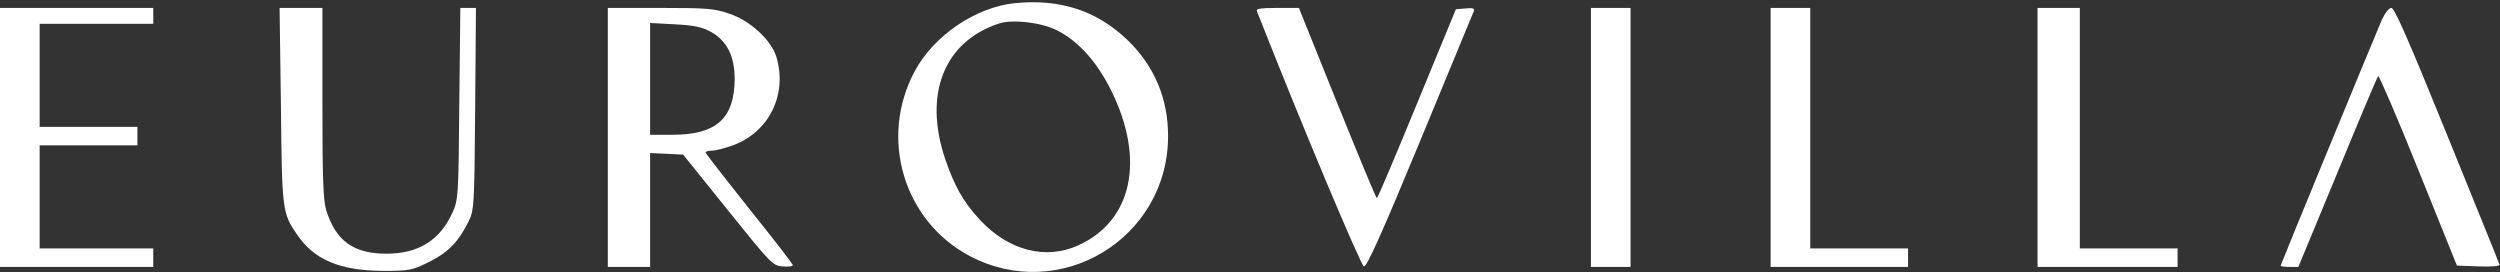
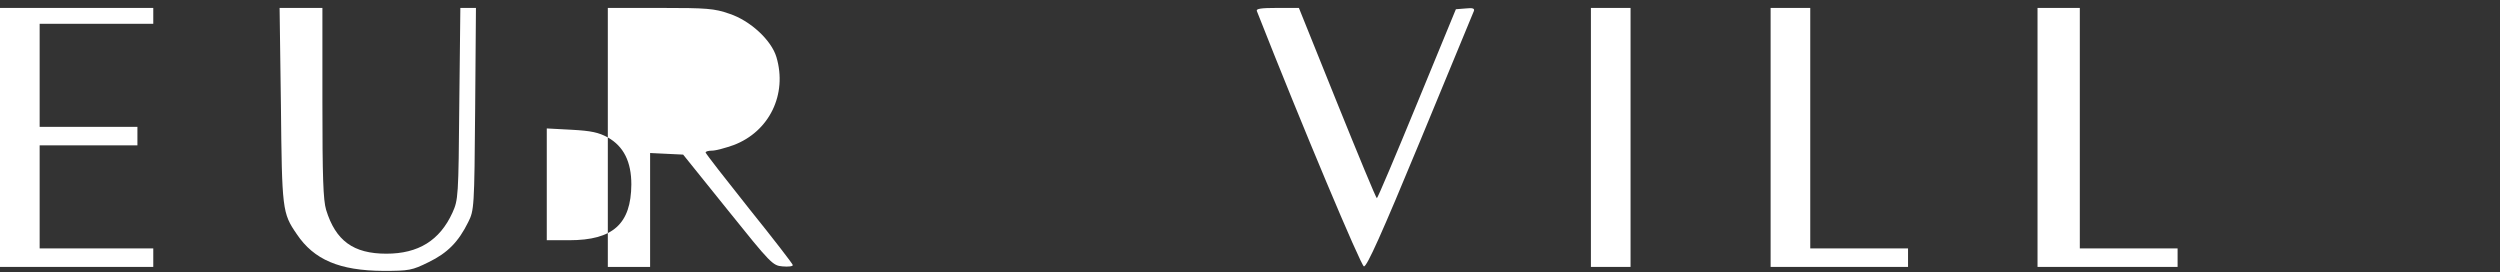
<svg xmlns="http://www.w3.org/2000/svg" version="1.0" width="946pt" height="103pt" viewBox="0 0 946 103" preserveAspectRatio="xMidYMid meet">
  <rect x="0" y="0" width="946" height="103" fill="#333333" stroke="none" />
  <g transform="translate(0,103) scale(0.1,-0.1)" fill="#ffffff" stroke="none">
-     <path d="M3840 1018 c-148 -15 -307 -123 -379 -258 -135 -253 -42 -565 207 -698 342 -182 752 65 752 453 0 143 -52 266 -155 365 -116 110 -253 155 -425 138z m160 -103 c81 -41 151 -119 205 -228 129 -261 80 -492 -124 -585 -124 -57 -265 -20 -373 96 -63 68 -97 129 -132 232 -82 245 -3 443 204 511 51 17 162 4 220 -26z" />
    <path d="M0 510 l0 -490 290 0 290 0 0 35 0 35 -215 0 -215 0 0 195 0 195 185 0 185 0 0 35 0 35 -185 0 -185 0 0 195 0 195 215 0 215 0 0 30 0 30 -290 0 -290 0 0 -490z" />
    <path d="M1063 633 c4 -397 5 -409 60 -489 65 -97 162 -138 327 -139 99 0 109 2 172 33 72 35 113 77 150 152 22 44 23 54 26 428 l3 382 -30 0 -29 0 -4 -362 c-3 -354 -4 -364 -26 -413 -48 -105 -129 -155 -250 -155 -125 0 -192 49 -228 166 -11 37 -14 123 -14 406 l0 358 -81 0 -81 0 5 -367z" />
-     <path d="M2300 510 l0 -490 80 0 80 0 0 215 0 216 62 -3 63 -3 169 -210 c163 -203 170 -210 207 -213 22 -2 39 0 39 5 0 4 -74 100 -165 213 -90 113 -164 208 -165 213 0 4 11 7 25 7 13 0 50 10 81 21 135 51 204 192 162 333 -19 64 -99 138 -178 164 -57 20 -85 22 -262 22 l-198 0 0 -490z m391 399 c60 -34 89 -92 89 -178 -1 -149 -69 -211 -235 -211 l-85 0 0 211 0 212 94 -5 c74 -4 102 -10 137 -29z" />
+     <path d="M2300 510 l0 -490 80 0 80 0 0 215 0 216 62 -3 63 -3 169 -210 c163 -203 170 -210 207 -213 22 -2 39 0 39 5 0 4 -74 100 -165 213 -90 113 -164 208 -165 213 0 4 11 7 25 7 13 0 50 10 81 21 135 51 204 192 162 333 -19 64 -99 138 -178 164 -57 20 -85 22 -262 22 l-198 0 0 -490z c60 -34 89 -92 89 -178 -1 -149 -69 -211 -235 -211 l-85 0 0 211 0 212 94 -5 c74 -4 102 -10 137 -29z" />
    <path d="M4756 988 c173 -440 394 -964 405 -966 11 -2 67 122 213 475 109 263 200 484 203 491 4 10 -4 13 -31 10 l-37 -3 -147 -357 c-81 -197 -149 -358 -152 -358 -3 0 -70 162 -150 360 l-145 360 -82 0 c-62 0 -81 -3 -77 -12z" />
    <path d="M6020 510 l0 -490 75 0 75 0 0 490 0 490 -75 0 -75 0 0 -490z" />
    <path d="M6700 510 l0 -490 260 0 260 0 0 35 0 35 -185 0 -185 0 0 455 0 455 -75 0 -75 0 0 -490z" />
    <path d="M7710 510 l0 -490 265 0 265 0 0 35 0 35 -185 0 -185 0 0 455 0 455 -80 0 -80 0 0 -490z" />
-     <path d="M9012 953 c-49 -116 -382 -924 -382 -928 0 -3 15 -5 34 -5 l33 0 148 357 c81 197 150 361 154 365 3 4 72 -156 152 -355 l146 -362 82 -3 c51 -2 82 1 79 7 -1 5 -91 226 -198 490 -145 357 -199 481 -211 481 -10 0 -24 -19 -37 -47z" />
  </g>
</svg>